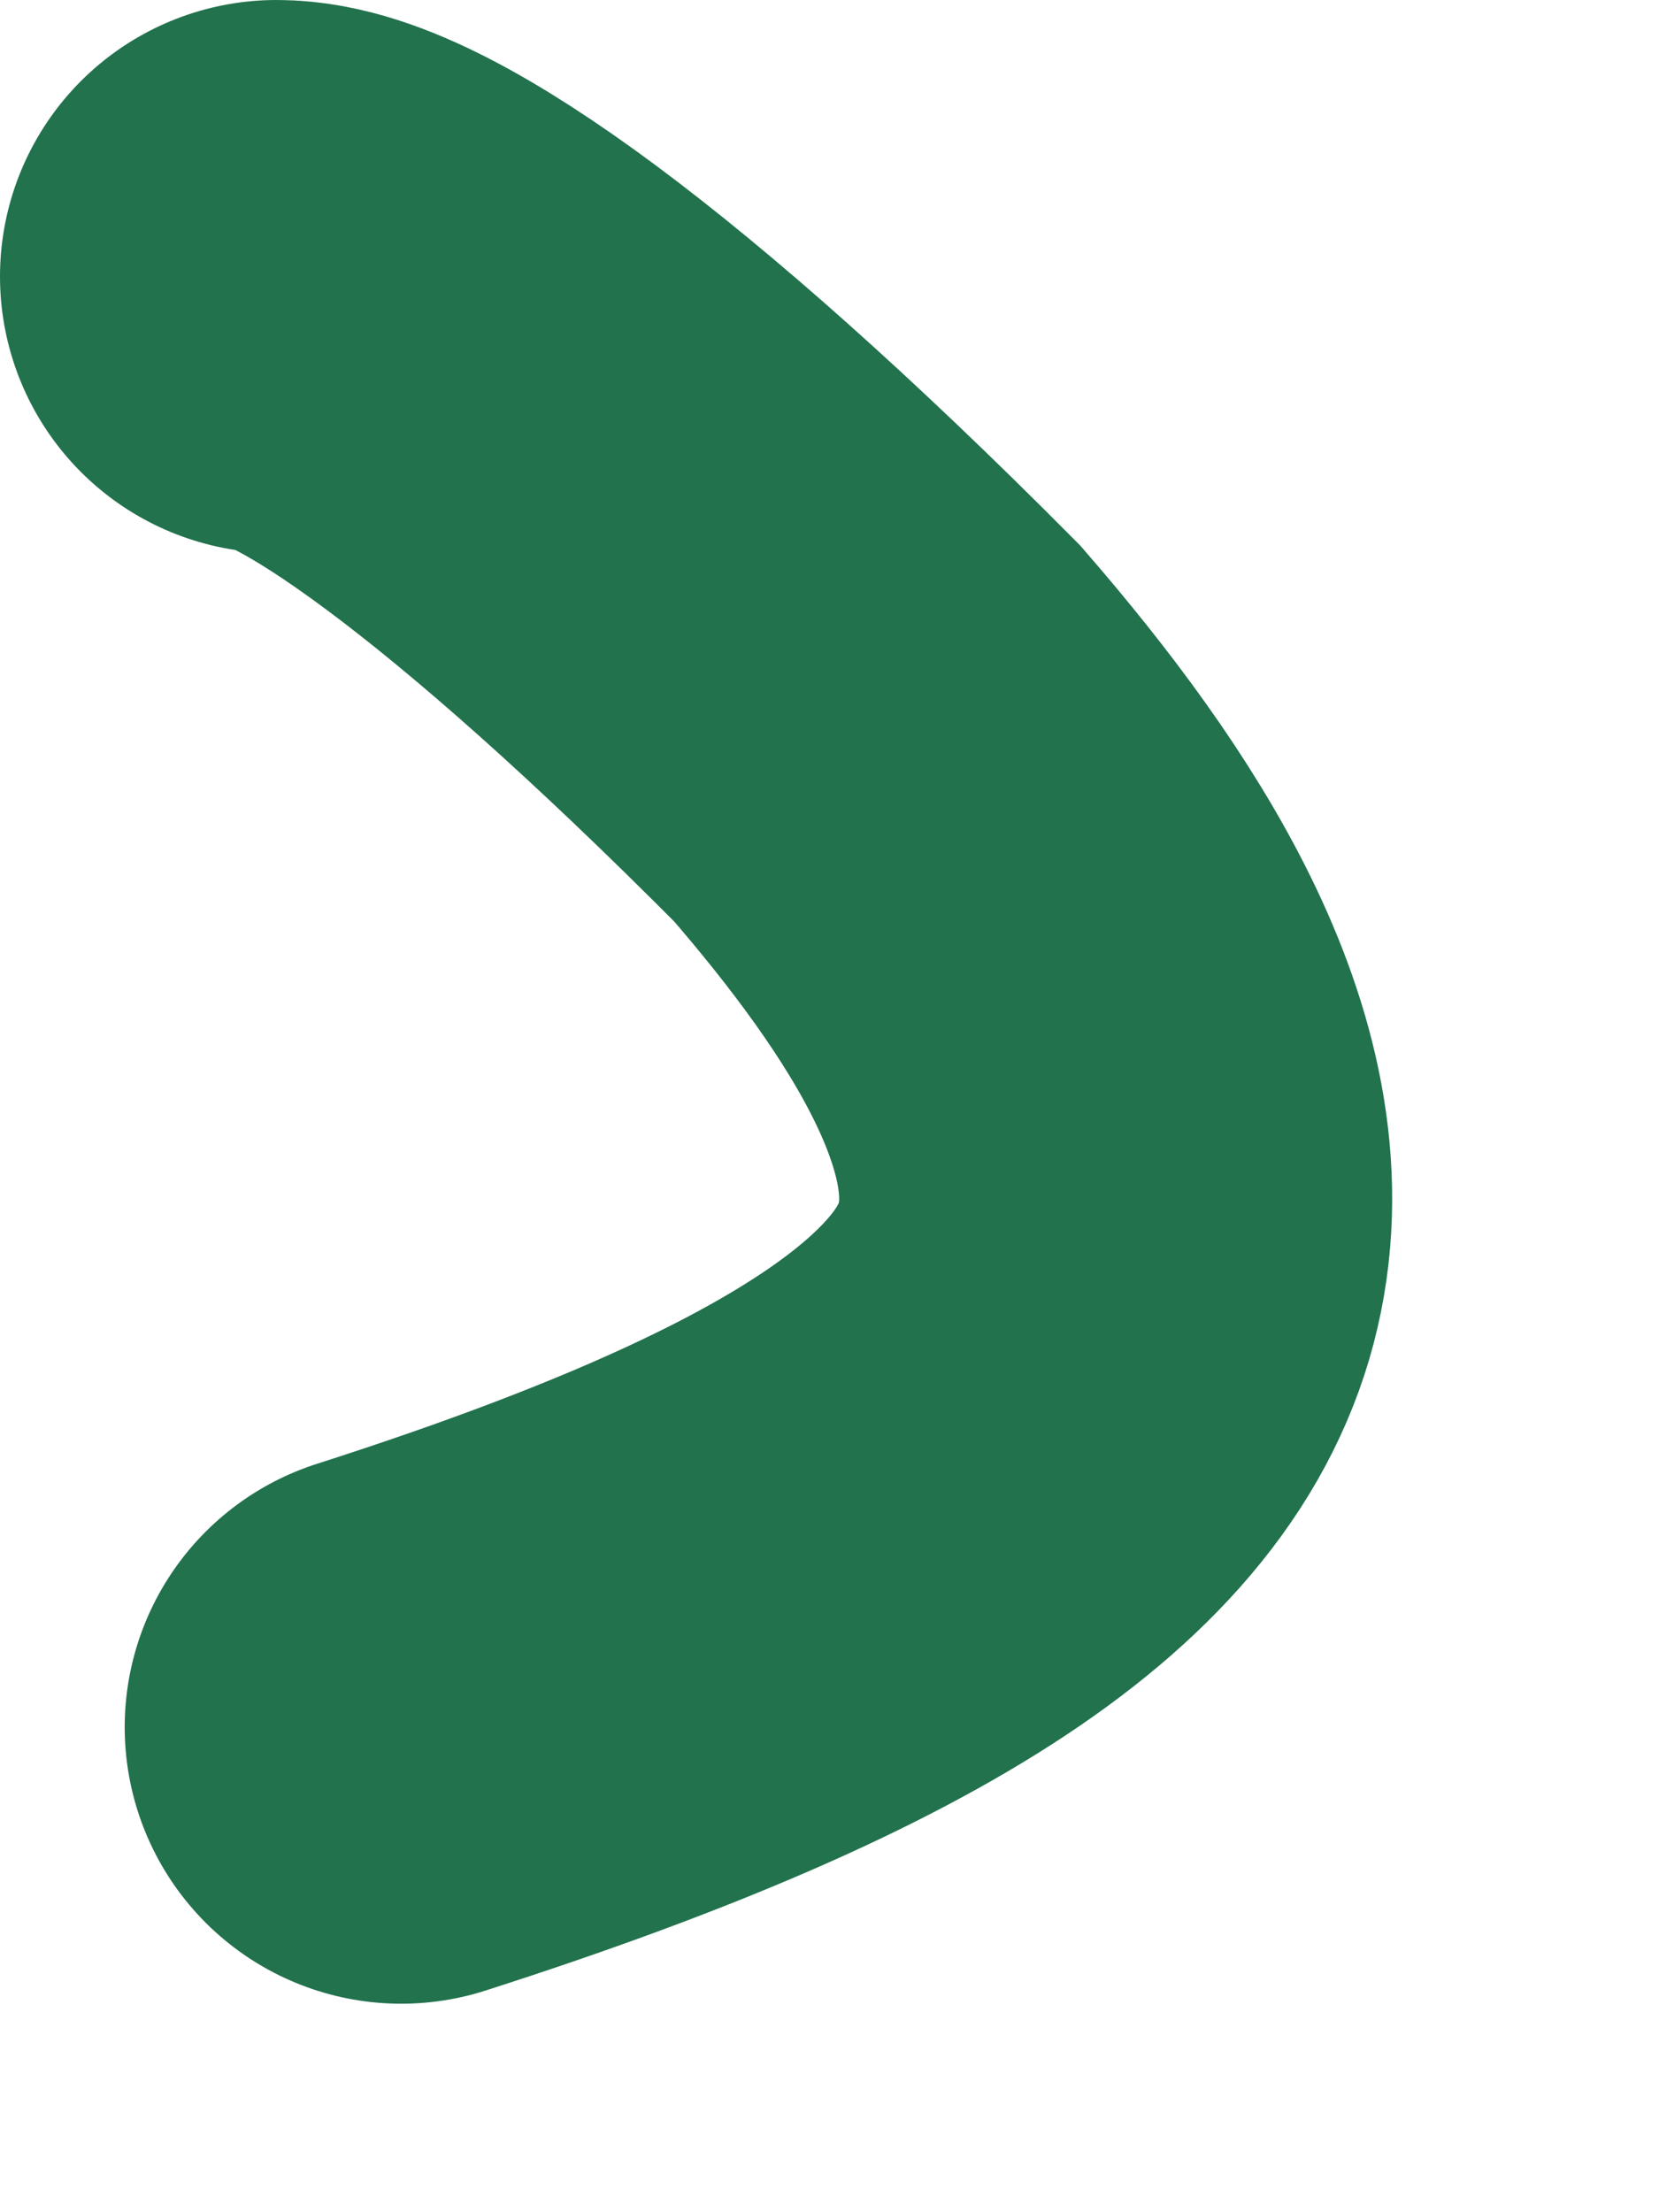
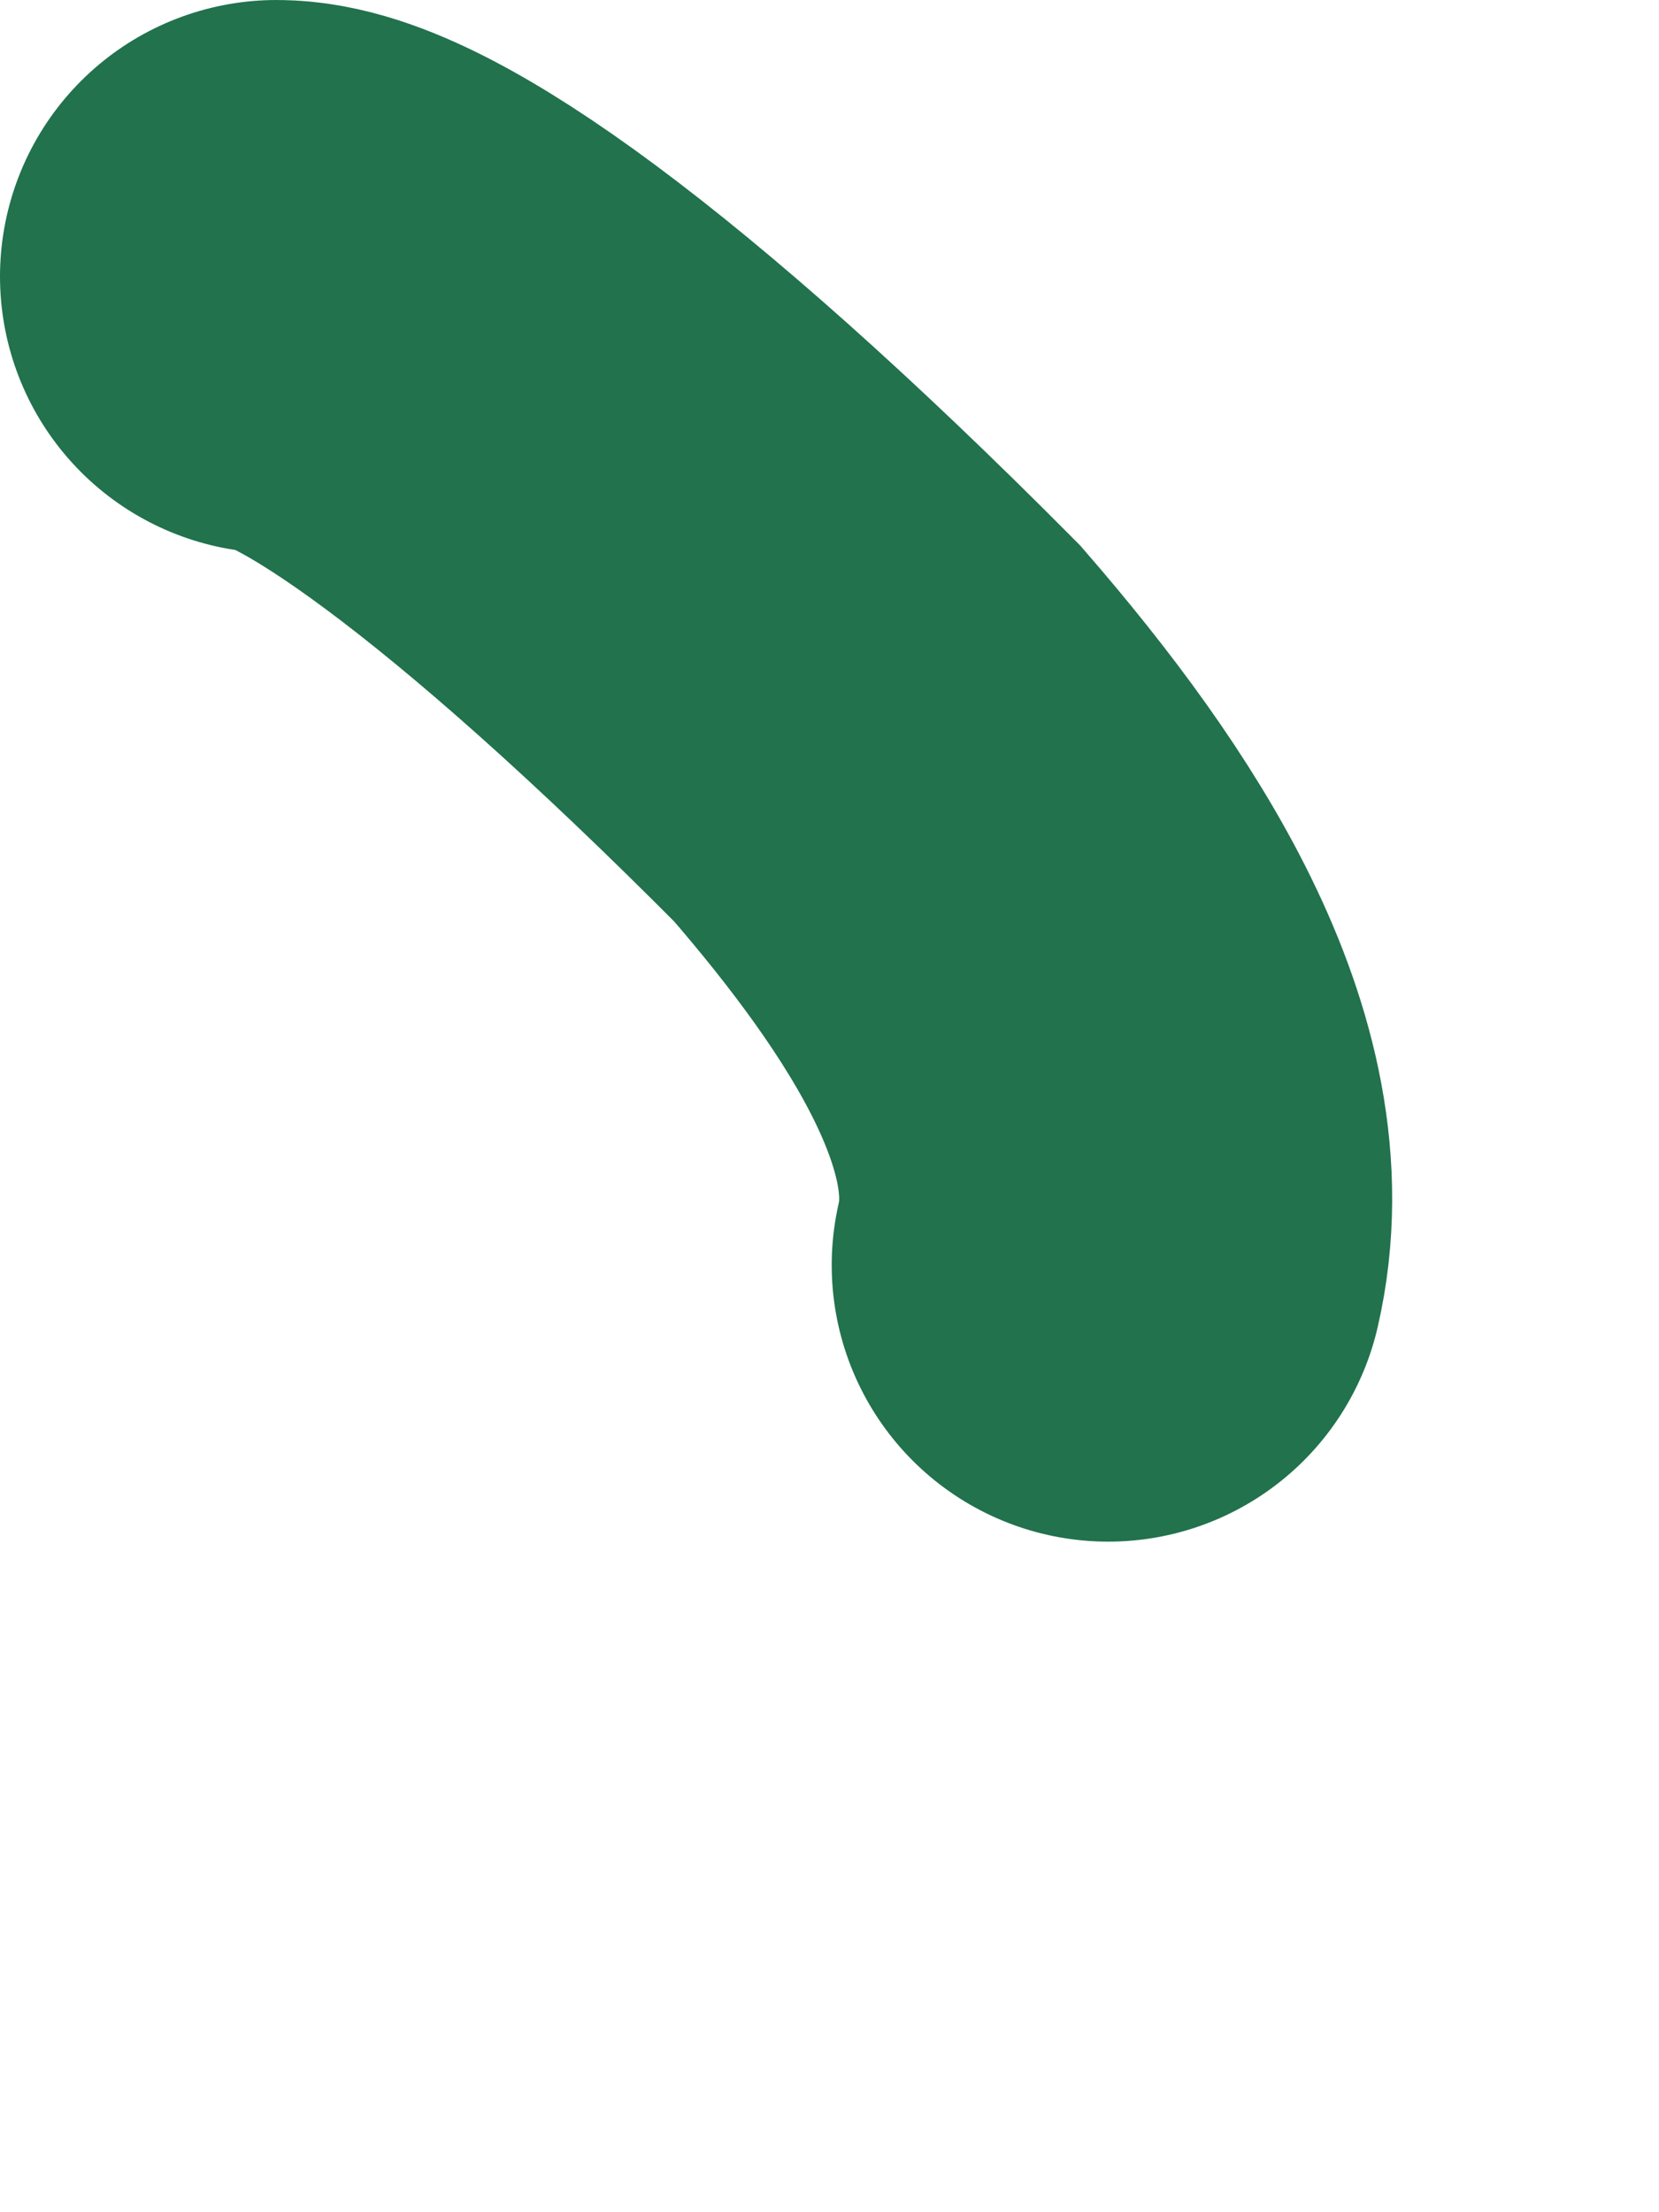
<svg xmlns="http://www.w3.org/2000/svg" preserveAspectRatio="none" width="100%" height="100%" overflow="visible" style="display: block;" viewBox="0 0 6 8" fill="none">
-   <path id="Vector 19" d="M1 1C1.298 1 2.047 1.519 3.173 2.653C3.704 3.266 4.151 3.959 4.008 4.575C3.866 5.192 3.121 5.711 1.451 6.246" stroke="#21724D" stroke-width="2" stroke-linecap="round" />
+   <path id="Vector 19" d="M1 1C1.298 1 2.047 1.519 3.173 2.653C3.704 3.266 4.151 3.959 4.008 4.575" stroke="#21724D" stroke-width="2" stroke-linecap="round" />
</svg>